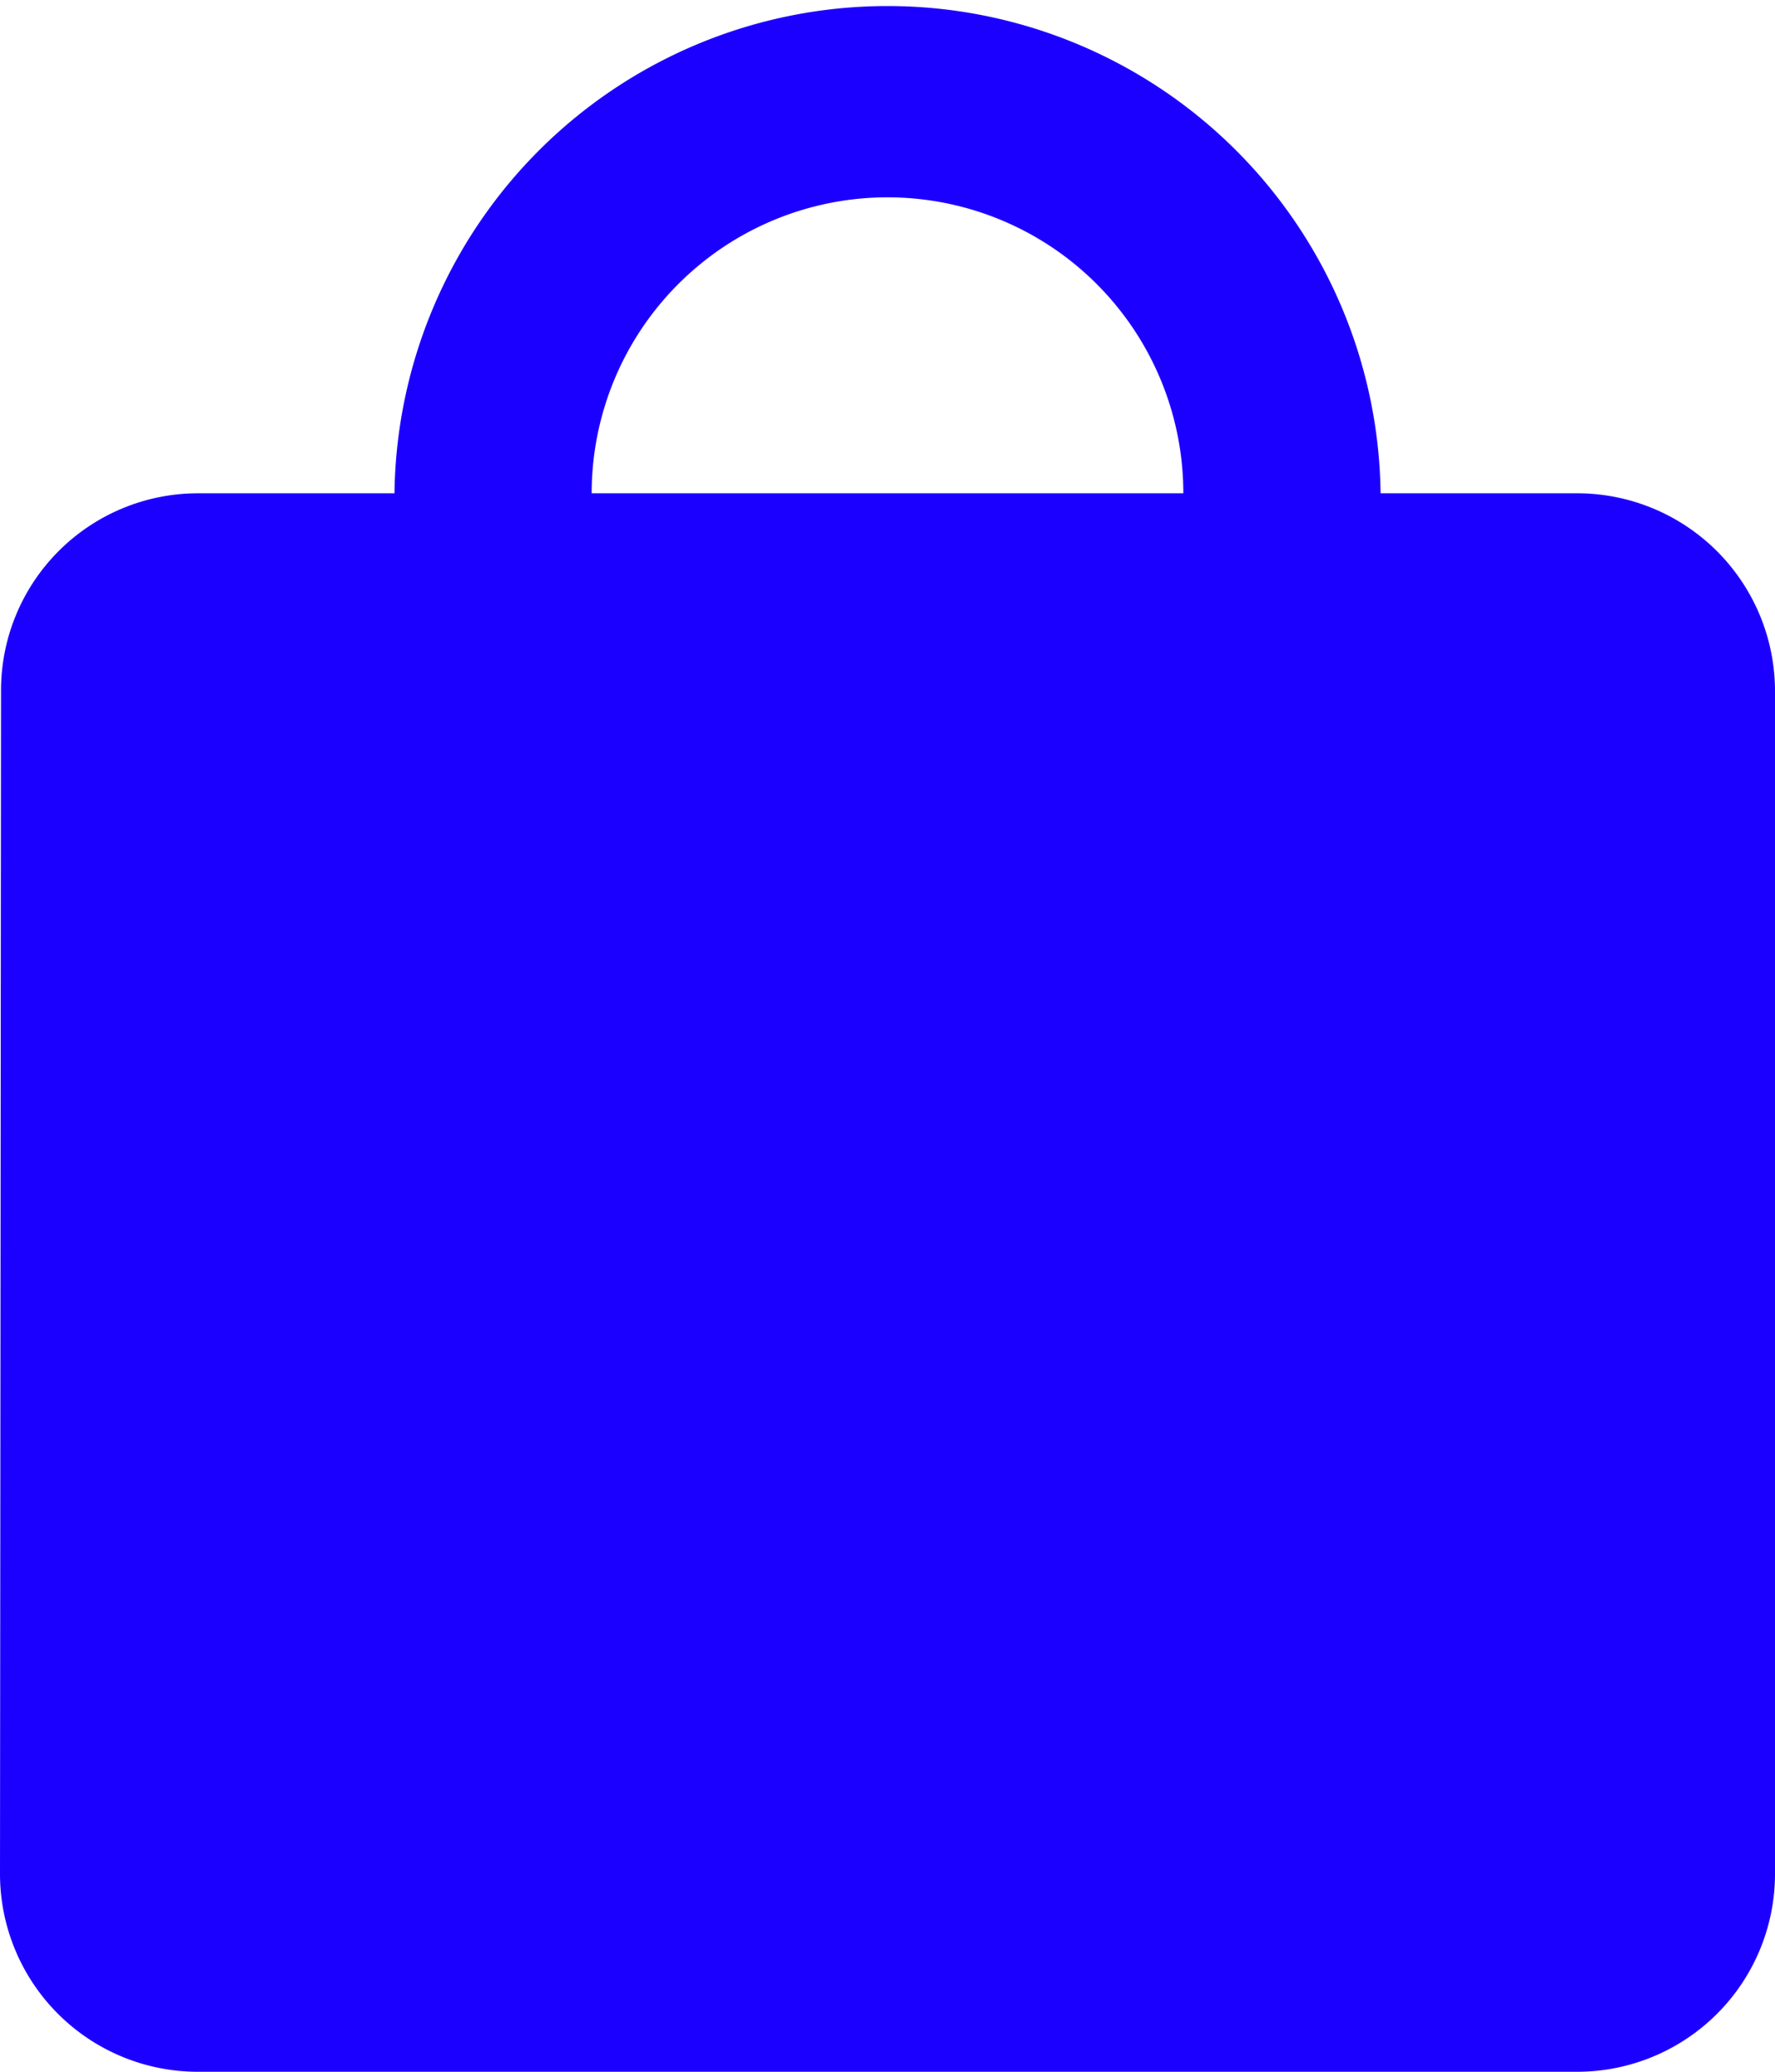
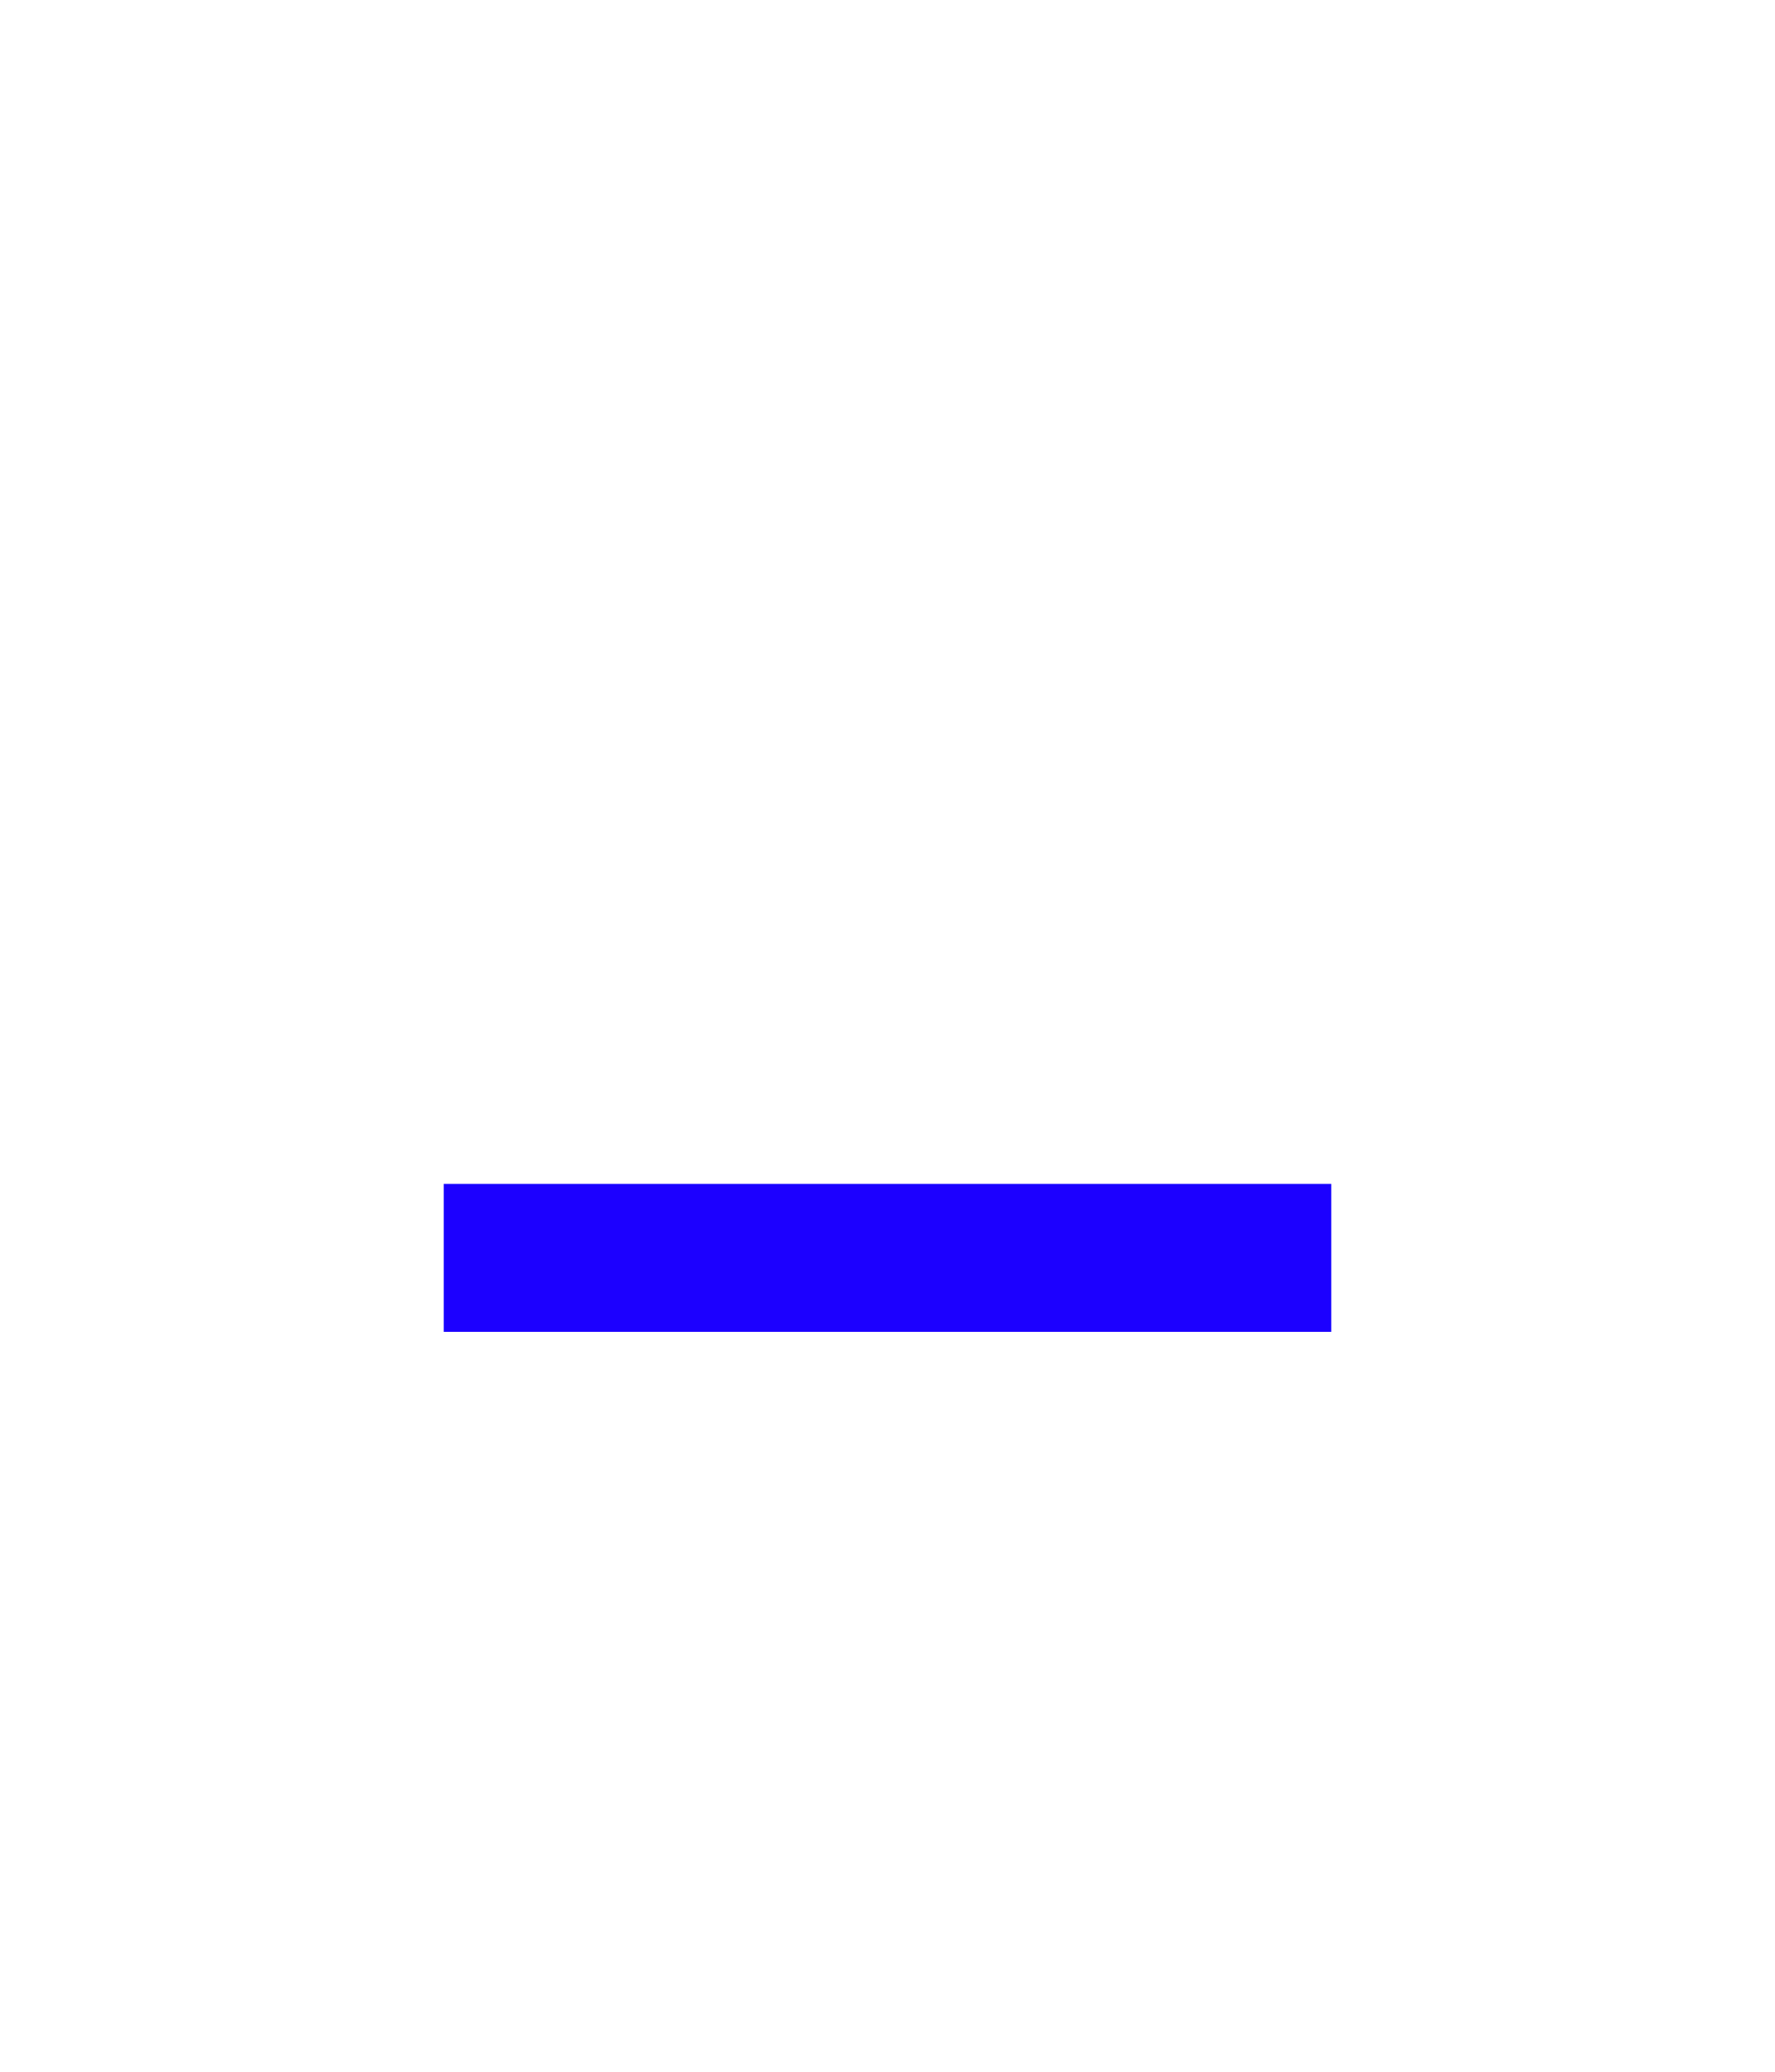
<svg xmlns="http://www.w3.org/2000/svg" id="Groupe_206" data-name="Groupe 206" width="24" height="28" viewBox="0 0 24 28">
-   <path id="ic_local_mall_24px" d="M24.333,7.667H21.667a6.667,6.667,0,0,0-13.333,0H5.667a2.663,2.663,0,0,0-2.653,2.667L3,26.333A2.675,2.675,0,0,0,5.667,29H24.333A2.675,2.675,0,0,0,27,26.333v-16A2.675,2.675,0,0,0,24.333,7.667ZM15,3.667a4,4,0,0,1,4,4H11A4,4,0,0,1,15,3.667Z" transform="translate(-3 -1)" fill="#1c00ff" />
  <g id="Groupe_206-2" data-name="Groupe 206" transform="translate(6 11)">
-     <rect id="Rectangle_281" data-name="Rectangle 281" width="2" height="12" transform="translate(5)" fill="#1c00ff" />
    <rect id="Rectangle_282" data-name="Rectangle 282" width="2" height="12" transform="translate(12 5) rotate(90)" fill="#1c00ff" />
  </g>
</svg>